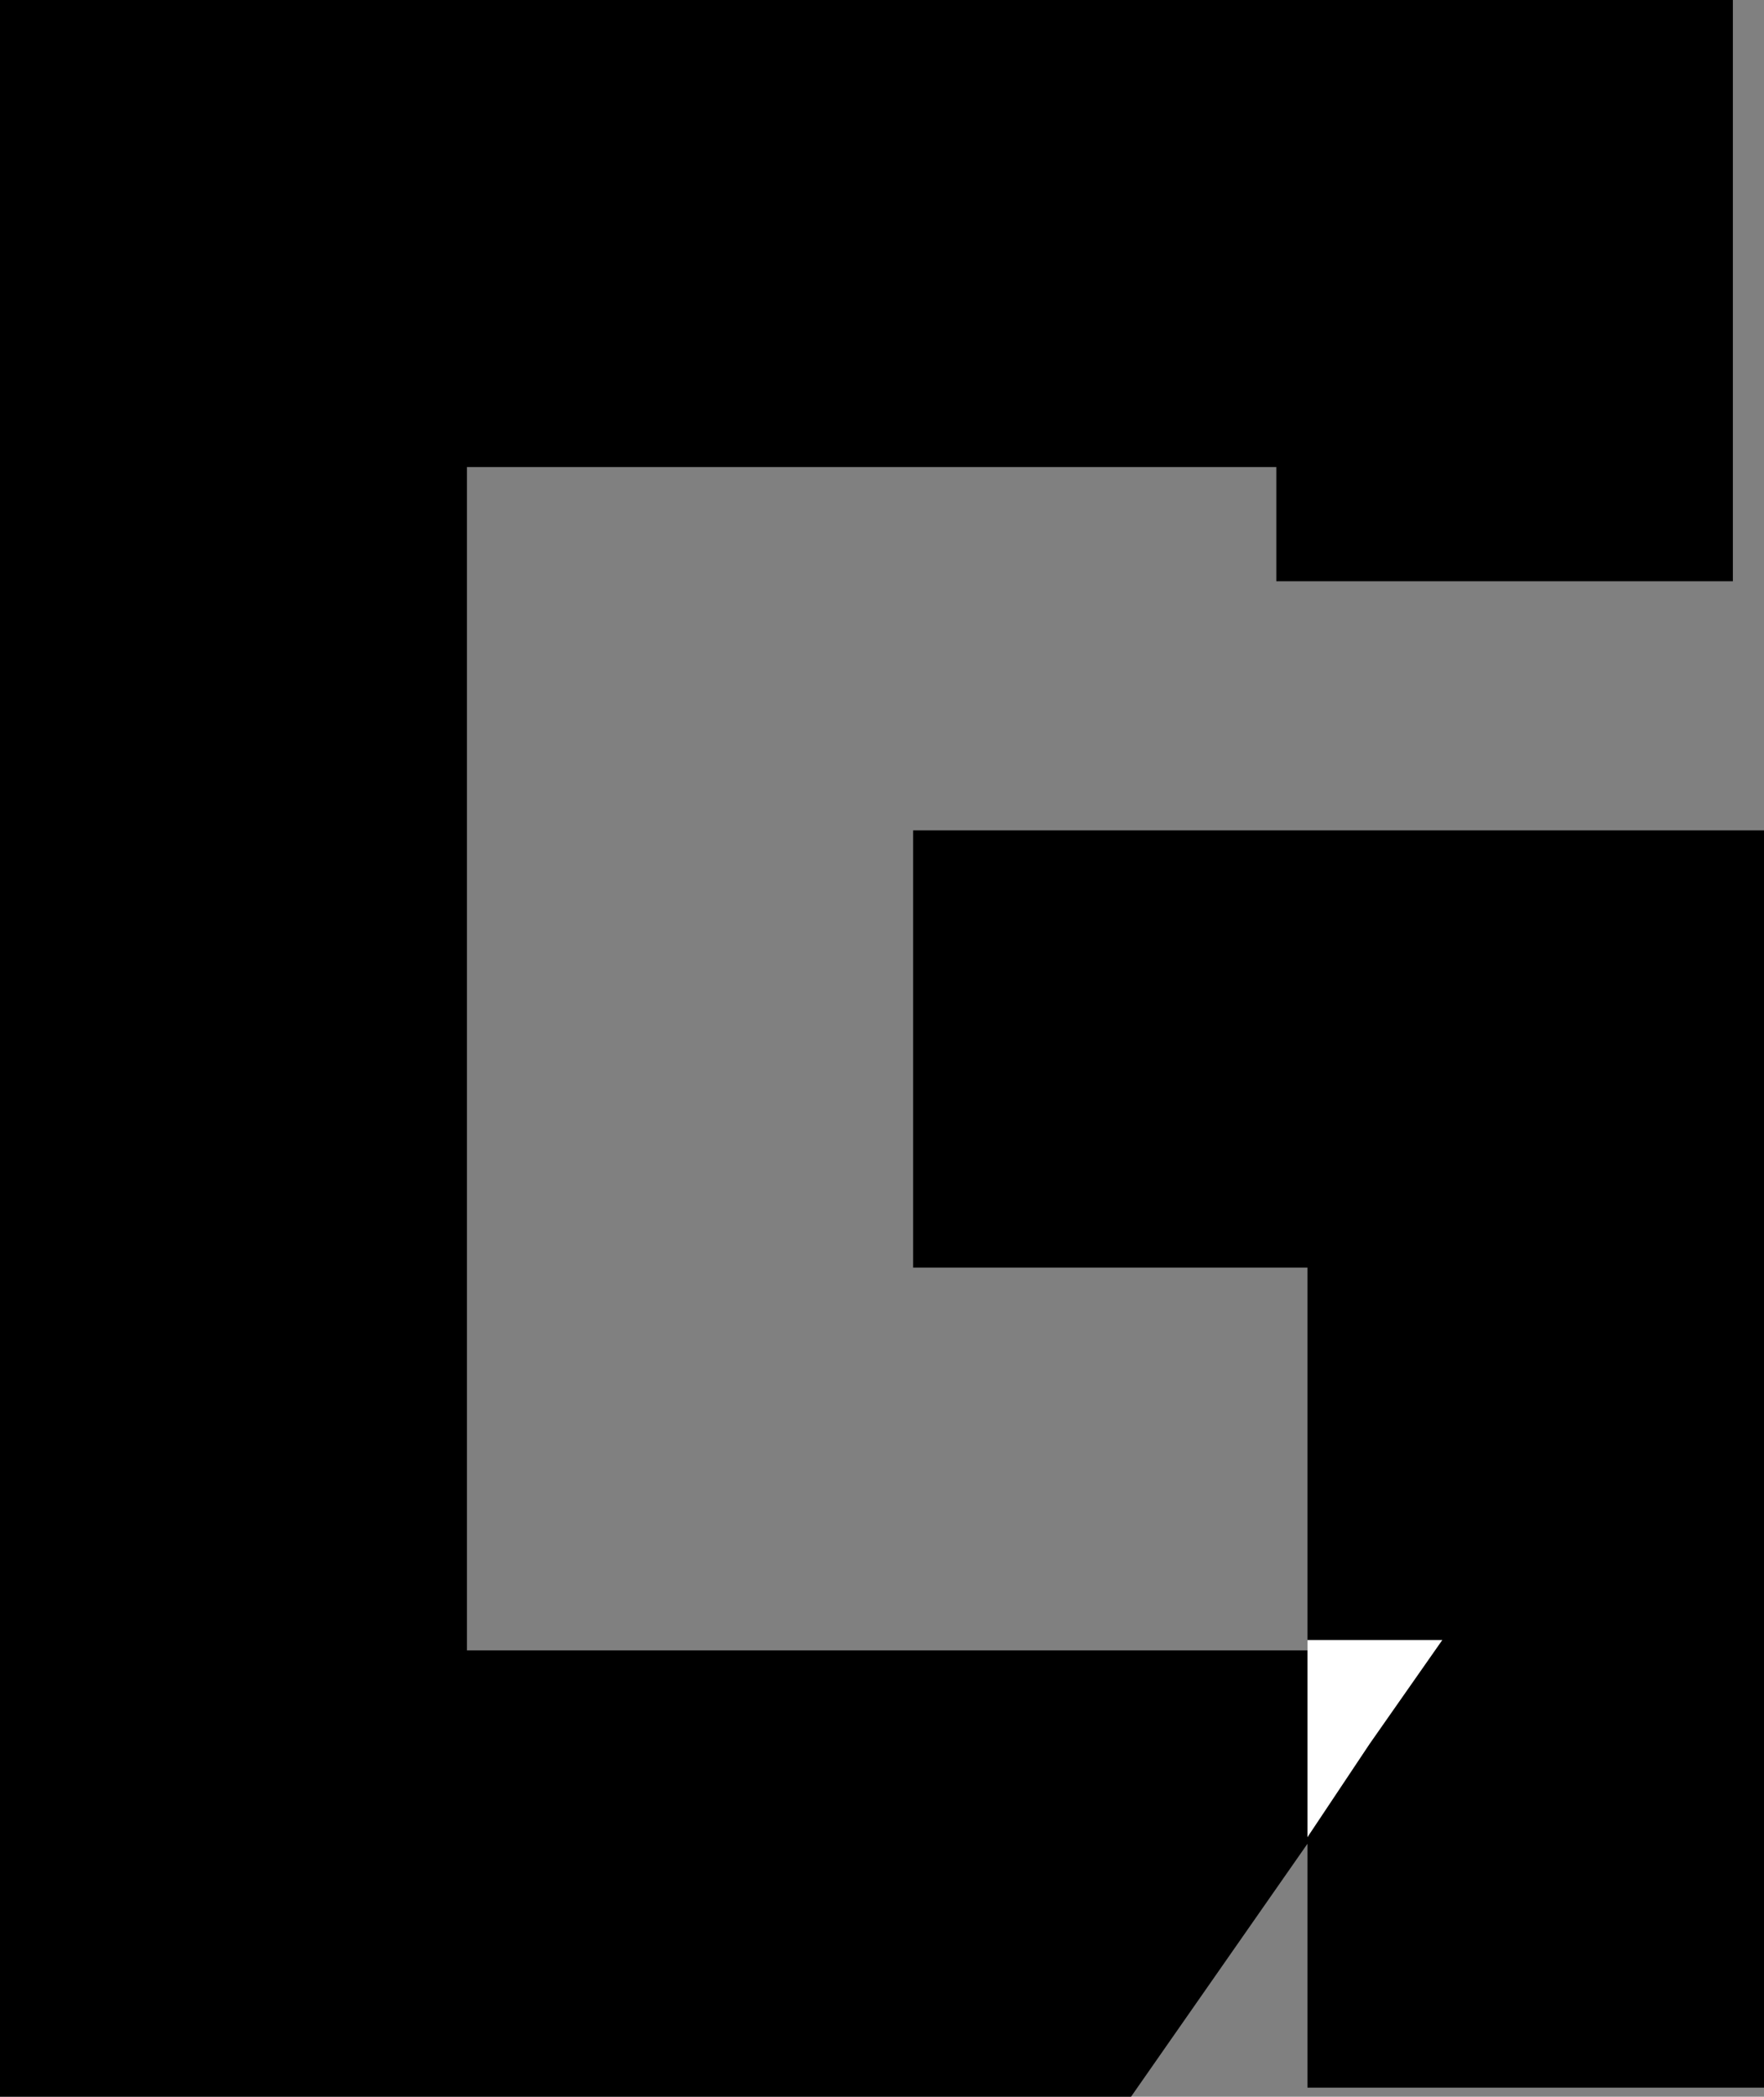
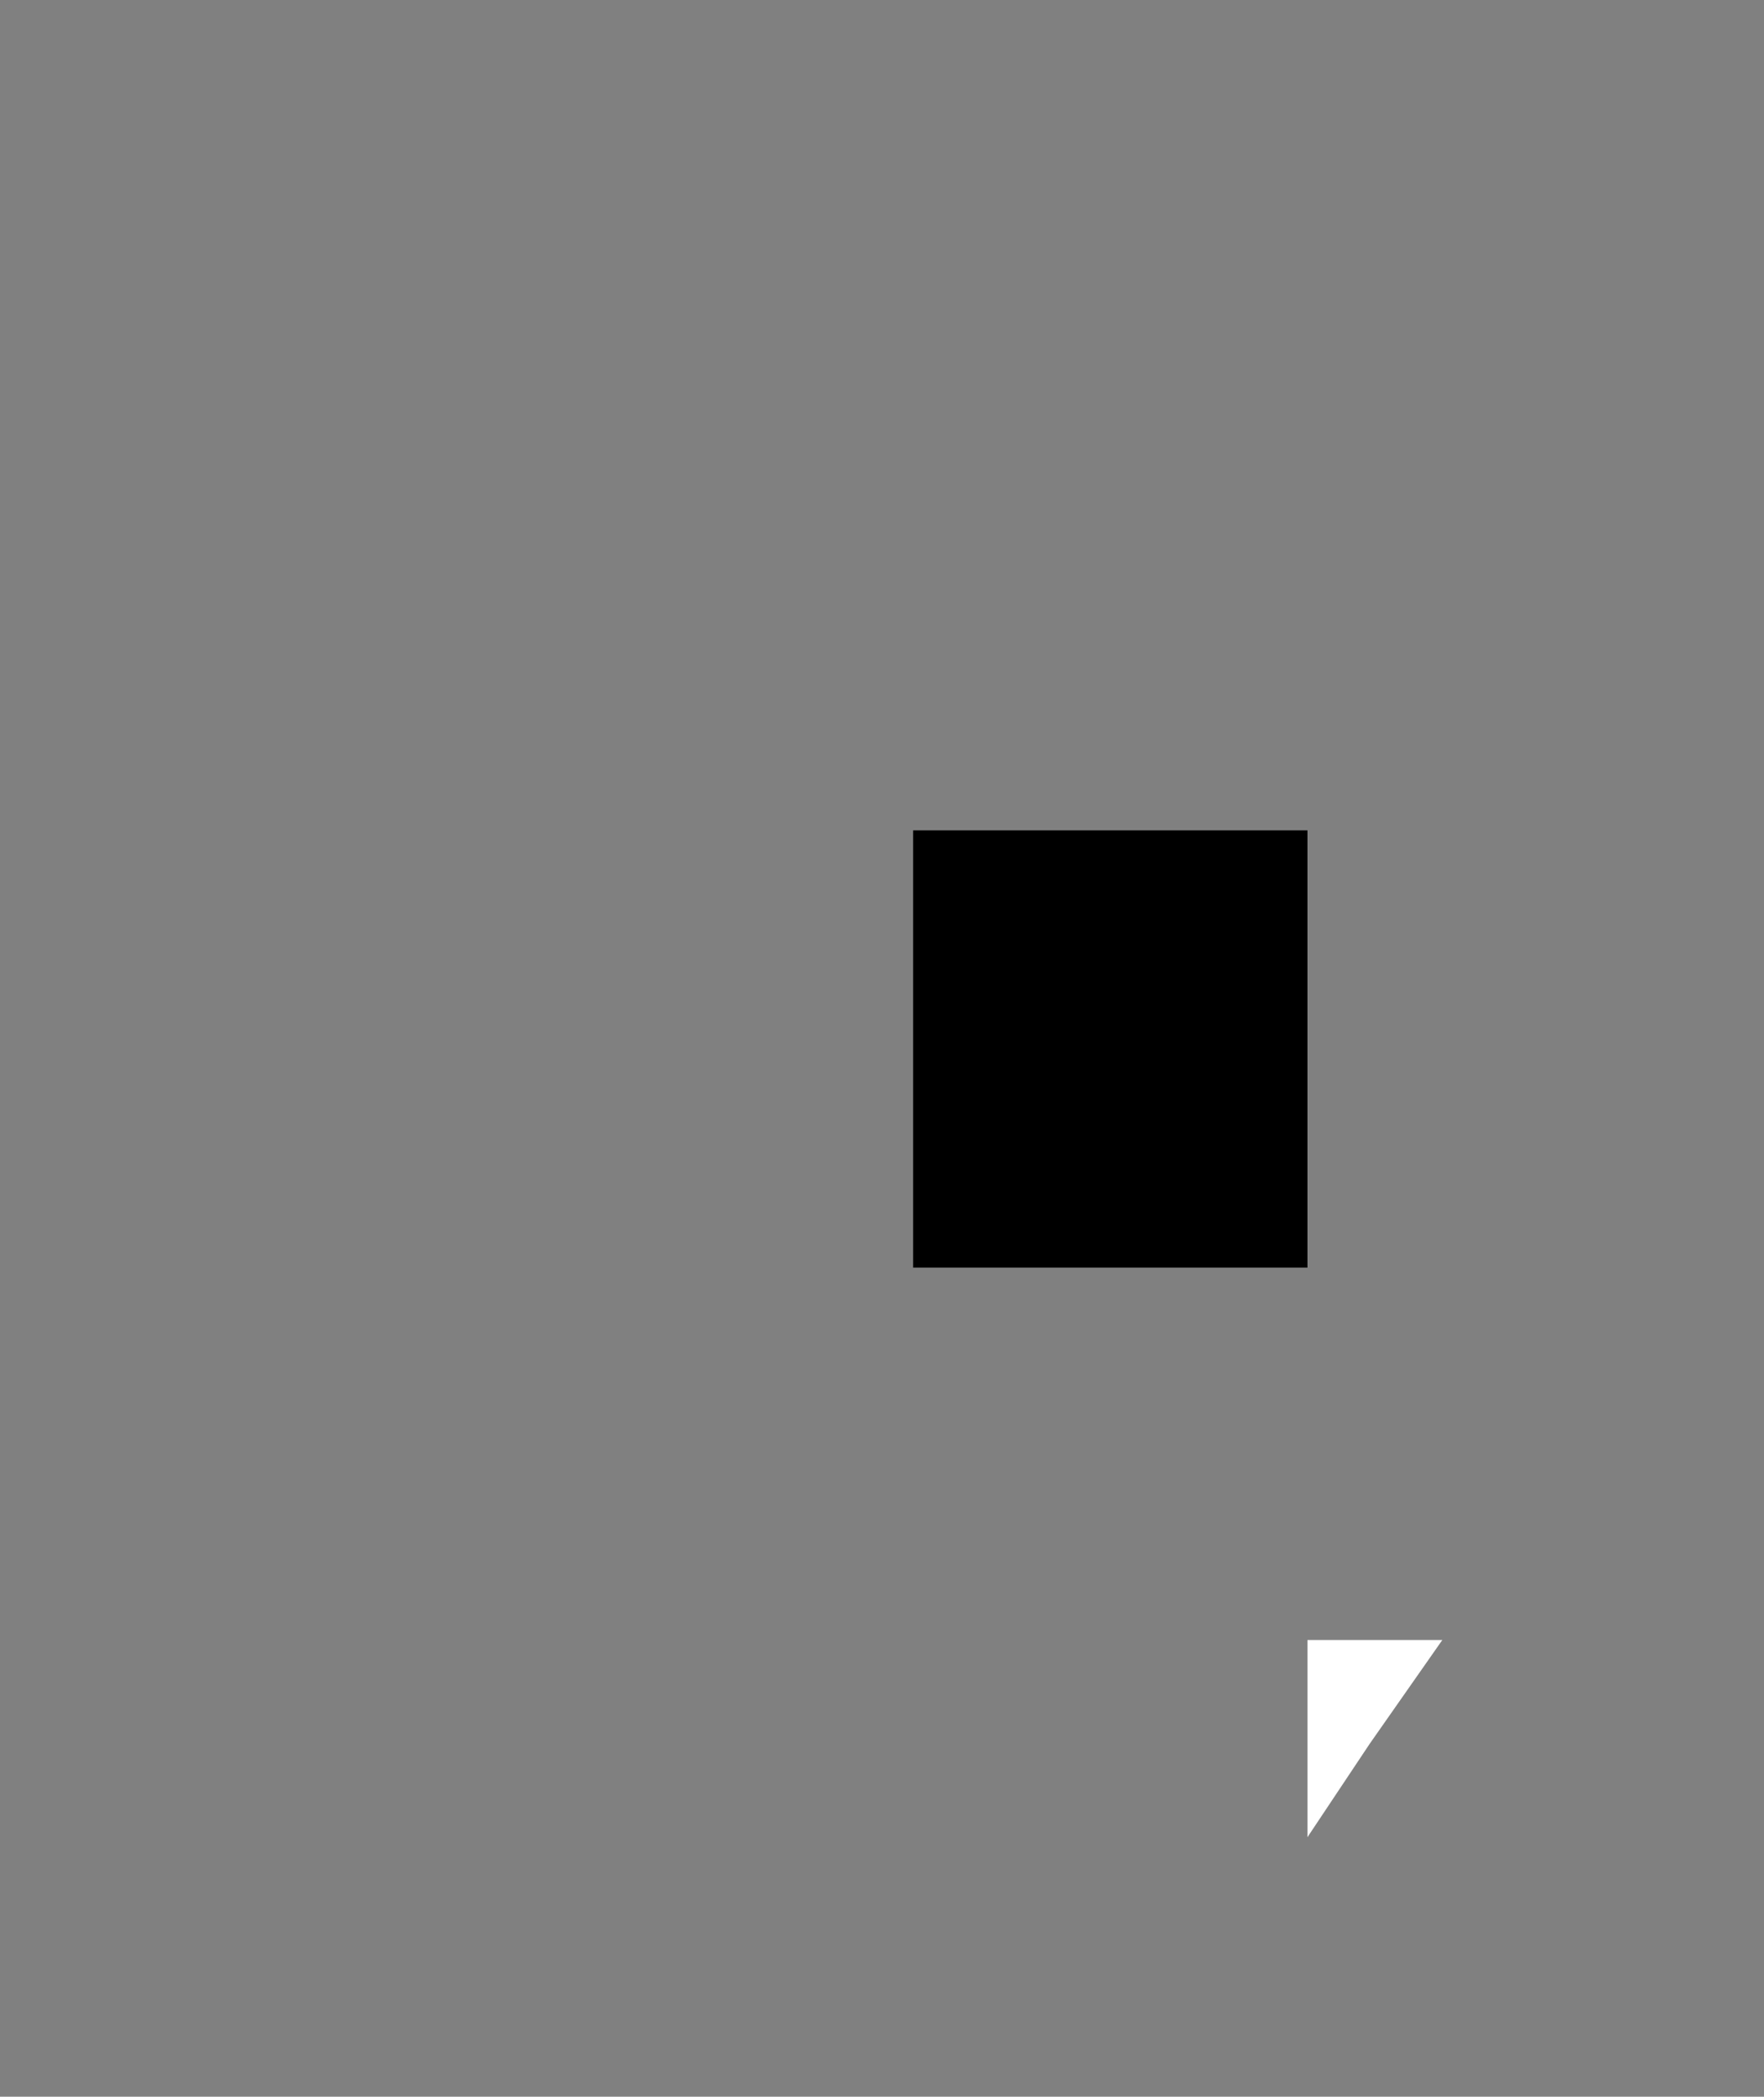
<svg xmlns="http://www.w3.org/2000/svg" width="85" height="101" viewBox="0 0 85 101" fill="none">
  <rect x="0" y="0" width="85" height="101" fill="#808080" stroke="none" />
-   <path d="M0 0H83.5V28H61.5V22.5H22.5V79.5H69.5L54.5 101H0V0Z" fill="black" />
-   <path d="M44 40H85.005V100.563H63V61.063H44V40Z" fill="black" />
+   <path d="M44 40H85.005H63V61.063H44V40Z" fill="black" />
  <path d="M63 79H69.5L66 84L63 88.5V79Z" fill="white" />
</svg>